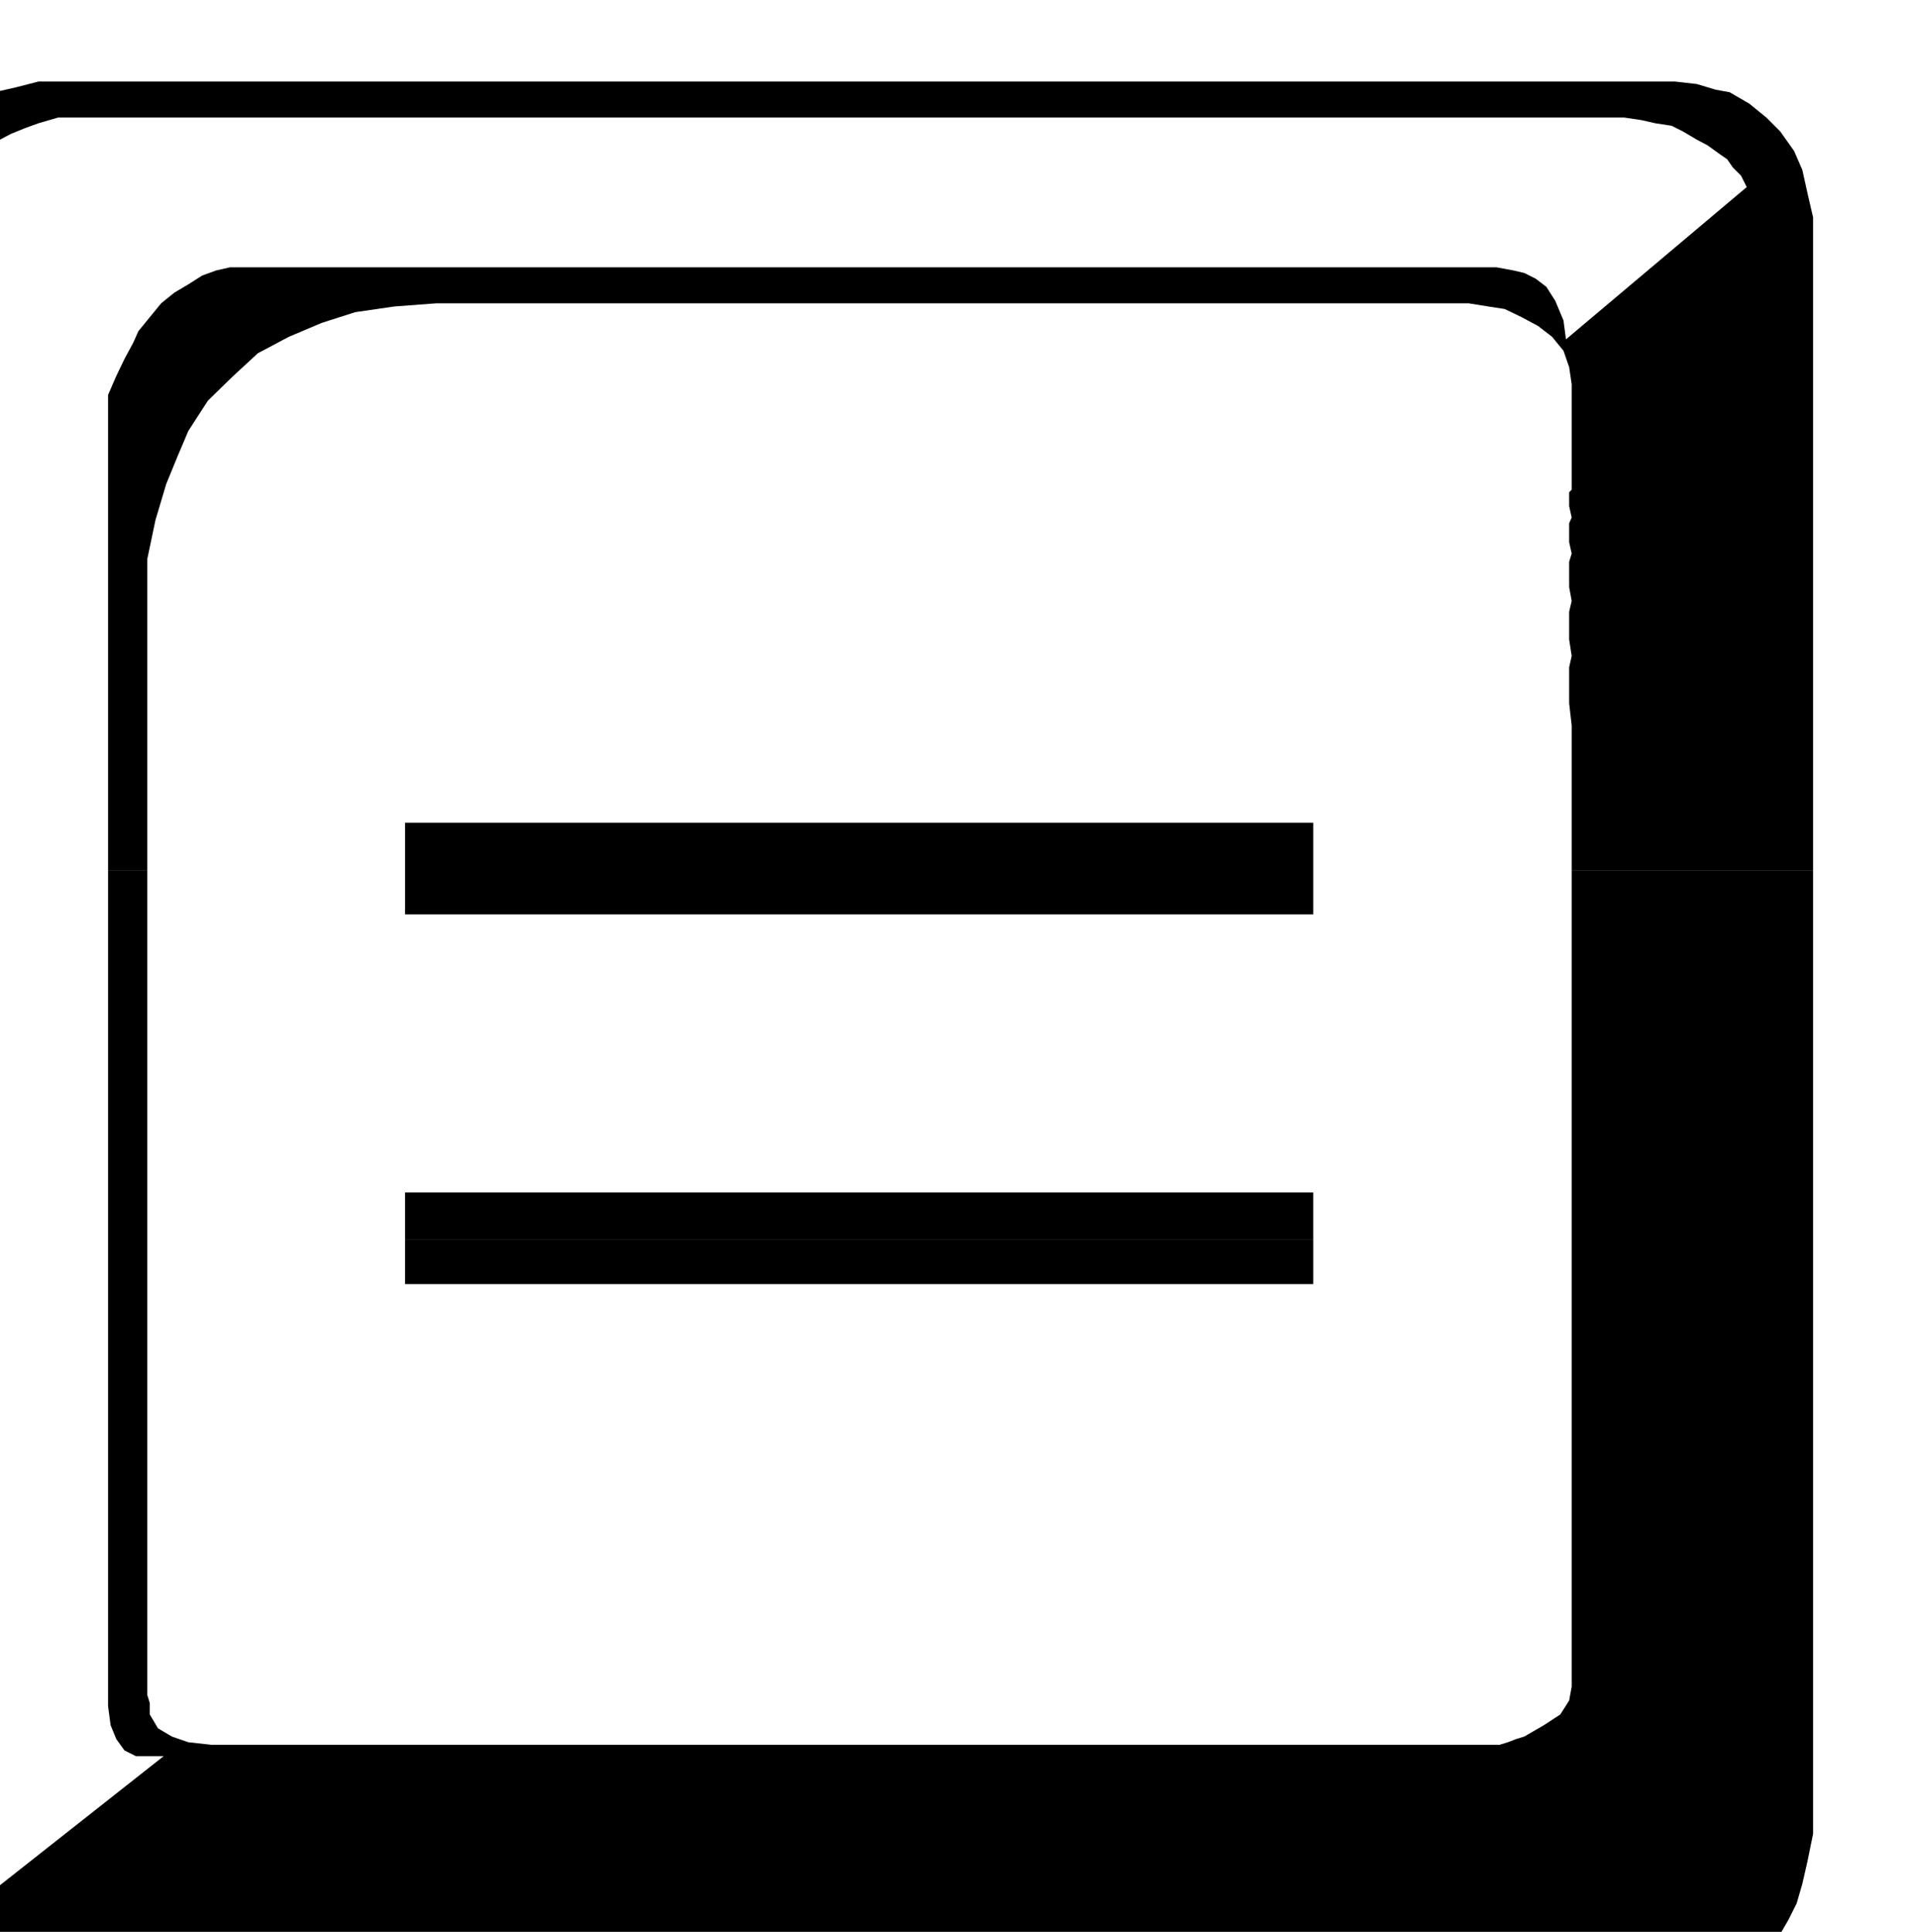
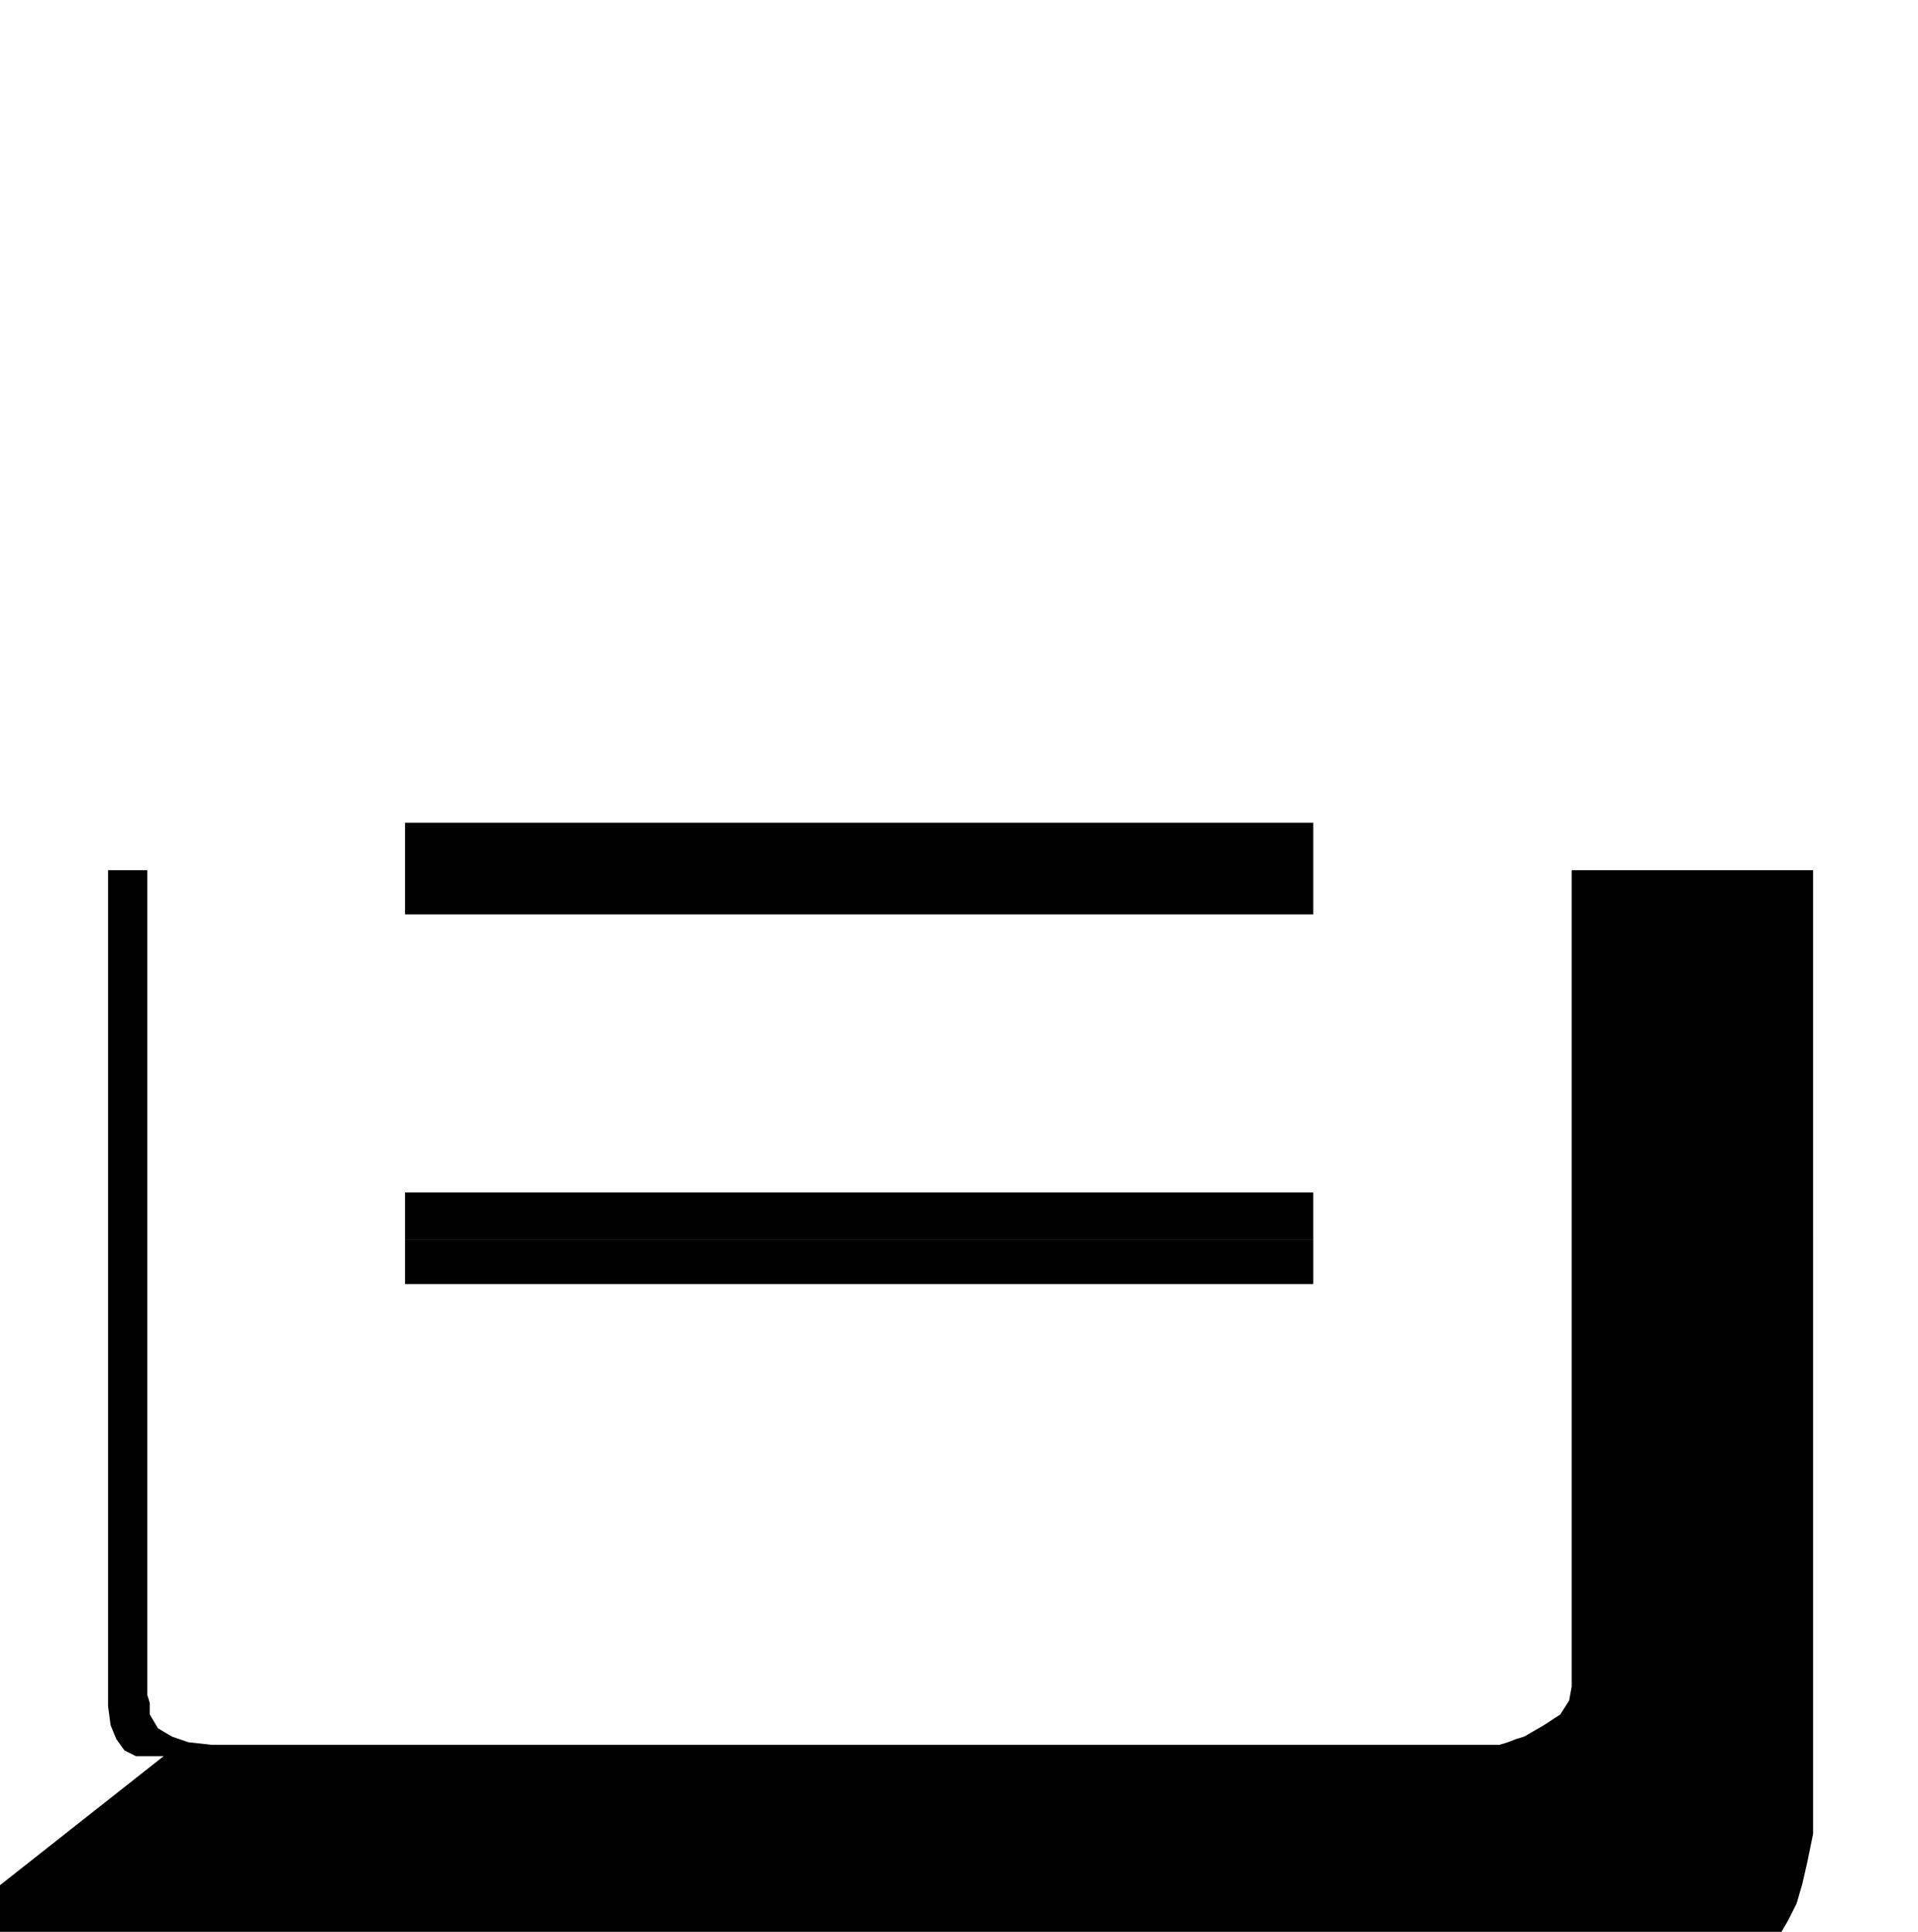
<svg xmlns="http://www.w3.org/2000/svg" width="490.455" height="493.941" fill-rule="evenodd" stroke-linecap="round" preserveAspectRatio="none" viewBox="0 0 3035 3057">
  <style>.brush1{fill:#000}.pen1{stroke:none}</style>
-   <path d="M-150 1377V384l5-40 4-35 9-31 9-22 13-31 22-26 22-22 26-17 31-14 35-8 35-9h2589l35 4 30 9 22 4 31 18 27 22 22 22 22 31 13 30 8 36 9 39v1033h-382v-229l-4-35v-57l4-18-4-26v-44l4-17-4-22v-40l4-13-4-18v-30l4-9-4-18v-22l4-4V608l-4-27-9-26-18-22-22-17-26-14-27-13-26-4-31-5H690l-66 5-62 9-53 17-52 22-49 26-39 36-40 39-31 48-17 40-18 44-17 57-13 62v492h-62V625l13-30 13-27 14-26 8-18 18-22 18-22 21-17 22-13 22-14 22-8 22-5h2004l27 5 17 4 18 9 17 13 14 22 13 31 4 30 286-241-9-18-13-13-9-13-13-9-18-13-17-9-22-13-18-9-26-4-22-5-27-4H92l-31 9-22 8-22 9-17 9-40 31-26 39-22 53-5 57v976h-57z" class="pen1 brush1" />
-   <path d="M641 1377v-75h1437v75H641zm-791 228v-228h57v228h-57zm321 0v-228h62v228h-62zm2316 0v-228h382v228h-382zM641 1377v70h1437v-70H641zm-791 584v-356h57v356h-57zm321 0v-356h62v356h-62zm470 0v-74h1437v74H641zm1846 0v-356h382v356h-382zm-2637 0v963l9 74 22 62 40 48 52 35 22 9 31 9 35 4 40 5h2544l35-9 31-9 26-17 27-18 26-22 22-26 18-31 13-26 9-31 8-35 9-44v-941h-382v708l-4 22-14 22-26 17-31 18-13 4-13 5-13 4H334l-36-4-26-9-22-13-13-22v-18l-4-13v-721h-62v739l4 30 9 22 13 18 18 9h44l-312 246-18-18-8-17-9-27-5-26v-976h-57z" class="pen1 brush1" />
+   <path d="M641 1377v-75h1437v75H641zm-791 228v-228h57v228h-57zm321 0v-228h62v228h-62zm2316 0v-228h382v228h-382zM641 1377v70h1437v-70H641zm-791 584v-356h57v356h-57zm321 0v-356h62v356zm470 0v-74h1437v74H641zm1846 0v-356h382v356h-382zm-2637 0v963l9 74 22 62 40 48 52 35 22 9 31 9 35 4 40 5h2544l35-9 31-9 26-17 27-18 26-22 22-26 18-31 13-26 9-31 8-35 9-44v-941h-382v708l-4 22-14 22-26 17-31 18-13 4-13 5-13 4H334l-36-4-26-9-22-13-13-22v-18l-4-13v-721h-62v739l4 30 9 22 13 18 18 9h44l-312 246-18-18-8-17-9-27-5-26v-976h-57z" class="pen1 brush1" />
  <path d="M641 1961v71h1437v-71H641z" class="pen1 brush1" />
</svg>